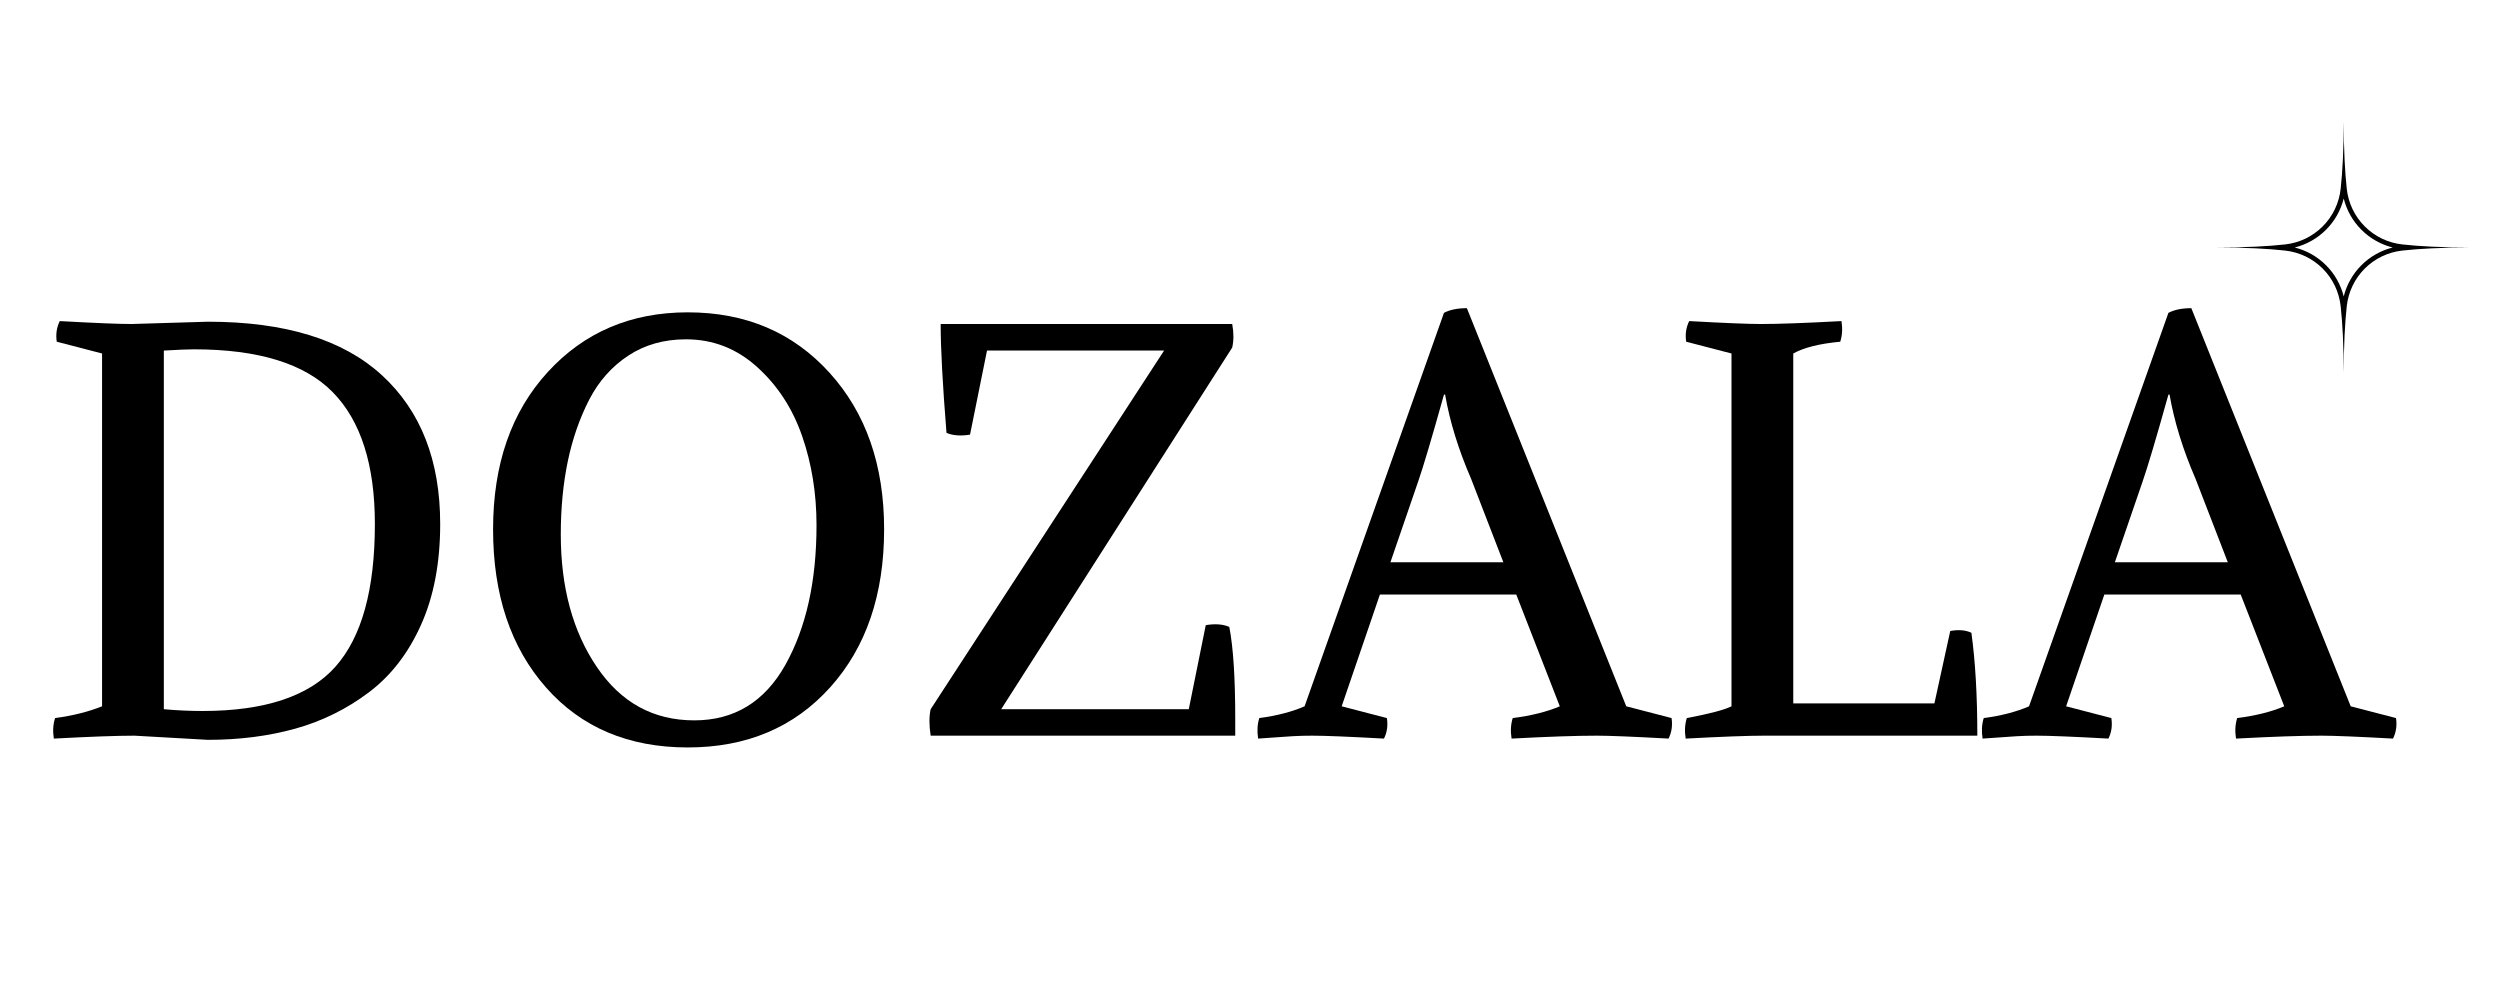
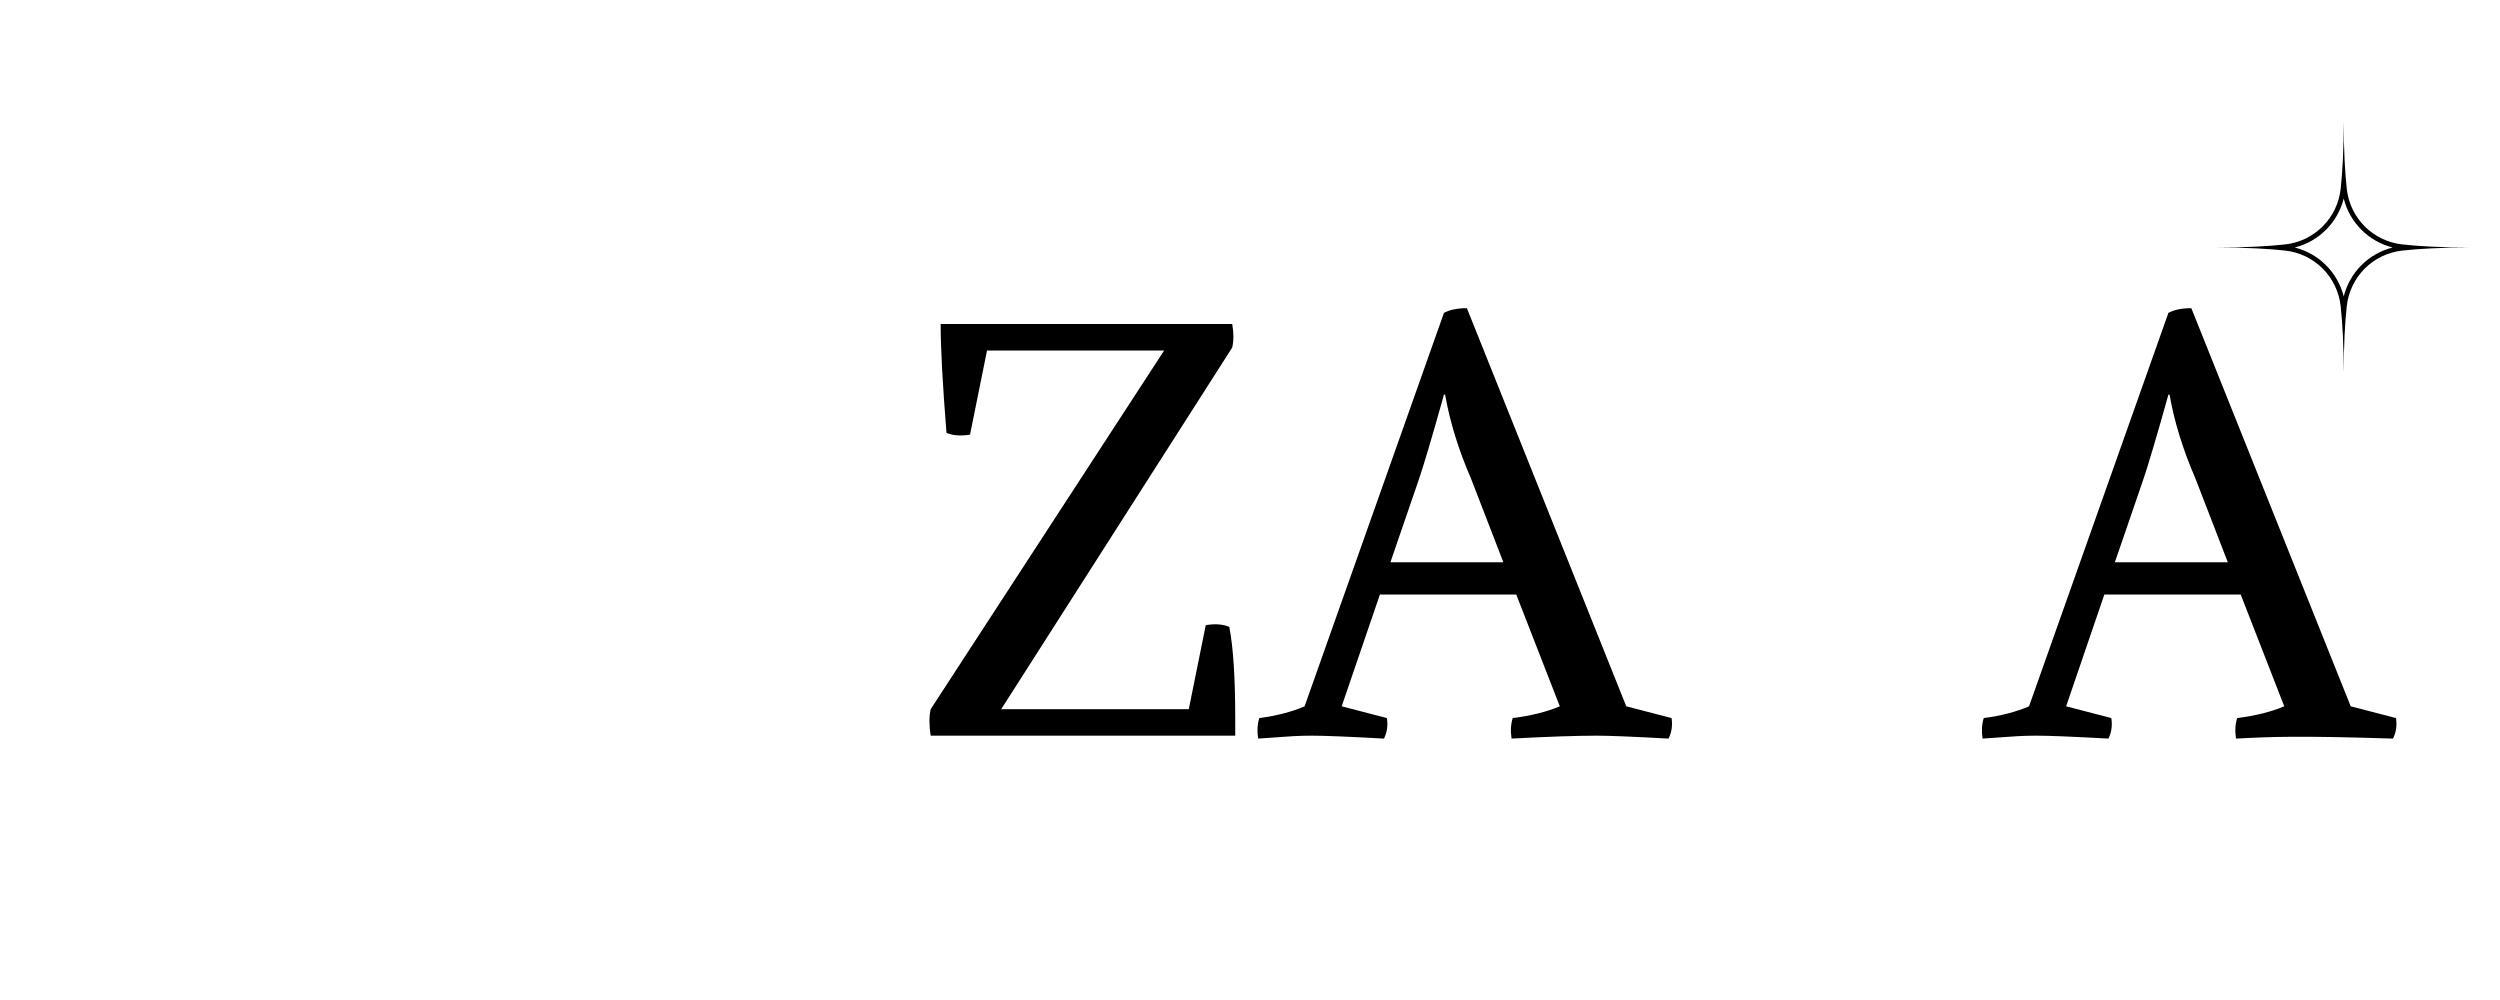
<svg xmlns="http://www.w3.org/2000/svg" version="1.0" preserveAspectRatio="xMidYMid meet" height="200" viewBox="0 0 375 150" zoomAndPan="magnify" width="500">
  <defs>
    <g />
    <clipPath id="ea4e65cd55">
      <path clip-rule="nonzero" d="M 332.66 18.227 L 370.16 18.227 L 370.16 55.727 L 332.66 55.727 Z M 332.66 18.227" />
    </clipPath>
  </defs>
  <g clip-path="url(#ea4e65cd55)">
    <path fill-rule="nonzero" fill-opacity="1" d="M 351.559 29.777 C 351.777 30.664 352.117 31.508 352.566 32.305 C 353.016 33.098 353.566 33.82 354.215 34.469 C 354.859 35.113 355.582 35.664 356.379 36.113 C 357.172 36.566 358.016 36.902 358.902 37.125 C 358.016 37.348 357.172 37.684 356.379 38.133 C 355.582 38.586 354.859 39.133 354.215 39.781 C 353.566 40.426 353.016 41.148 352.566 41.945 C 352.117 42.738 351.777 43.582 351.559 44.469 C 351.336 43.582 350.996 42.738 350.547 41.945 C 350.098 41.148 349.547 40.426 348.898 39.781 C 348.254 39.133 347.531 38.586 346.734 38.133 C 345.941 37.684 345.098 37.348 344.211 37.125 C 345.098 36.902 345.941 36.566 346.734 36.113 C 347.531 35.664 348.254 35.113 348.898 34.469 C 349.547 33.82 350.098 33.098 350.547 32.305 C 350.996 31.508 351.336 30.664 351.559 29.777 M 351.559 18.227 C 351.559 22.484 351.375 25.785 351.098 28.34 C 351.039 28.867 350.938 29.387 350.789 29.898 C 350.645 30.41 350.457 30.902 350.227 31.383 C 349.996 31.863 349.73 32.316 349.422 32.75 C 349.113 33.184 348.773 33.59 348.398 33.965 C 348.023 34.34 347.617 34.684 347.184 34.988 C 346.75 35.297 346.293 35.566 345.816 35.797 C 345.336 36.023 344.84 36.211 344.328 36.359 C 343.82 36.504 343.301 36.605 342.77 36.664 C 340.215 36.945 336.918 37.125 332.66 37.125 C 336.918 37.125 340.215 37.305 342.77 37.586 C 343.301 37.645 343.82 37.746 344.328 37.891 C 344.84 38.035 345.336 38.223 345.816 38.453 C 346.293 38.684 346.75 38.953 347.184 39.258 C 347.617 39.566 348.023 39.906 348.398 40.281 C 348.773 40.66 349.113 41.062 349.422 41.496 C 349.73 41.93 349.996 42.387 350.227 42.867 C 350.457 43.344 350.645 43.84 350.789 44.352 C 350.938 44.863 351.039 45.383 351.098 45.91 C 351.375 48.465 351.559 51.762 351.559 56.023 C 351.559 51.766 351.738 48.465 352.016 45.91 C 352.074 45.383 352.176 44.863 352.324 44.352 C 352.469 43.84 352.656 43.344 352.887 42.867 C 353.117 42.387 353.383 41.93 353.691 41.496 C 354 41.062 354.34 40.66 354.715 40.281 C 355.09 39.906 355.496 39.566 355.93 39.258 C 356.363 38.953 356.82 38.684 357.297 38.453 C 357.777 38.223 358.273 38.035 358.785 37.891 C 359.293 37.746 359.812 37.645 360.344 37.586 C 362.898 37.305 366.195 37.125 370.453 37.125 C 366.195 37.125 362.898 36.945 360.344 36.664 C 359.812 36.605 359.293 36.504 358.785 36.359 C 358.273 36.211 357.777 36.023 357.297 35.797 C 356.82 35.566 356.363 35.297 355.93 34.988 C 355.496 34.684 355.09 34.34 354.715 33.965 C 354.34 33.59 354 33.184 353.691 32.75 C 353.383 32.316 353.117 31.863 352.887 31.383 C 352.656 30.902 352.469 30.41 352.324 29.898 C 352.176 29.387 352.074 28.867 352.016 28.34 C 351.738 25.785 351.559 22.484 351.559 18.227 Z M 351.559 18.227" fill="#000000" />
  </g>
  <g fill-opacity="1" fill="#000000">
    <g transform="translate(4.904, 110.351)">
      <g>
-         <path d="M 26.281 0.625 L 15.266 0 C 12.672 0 8.641 0.145 3.172 0.438 C 2.992 -0.676 3.055 -1.703 3.359 -2.641 C 6.004 -2.992 8.352 -3.582 10.406 -4.406 L 10.406 -57.328 L 3.609 -59.094 C 3.441 -60.207 3.594 -61.238 4.062 -62.188 C 9.352 -61.895 12.938 -61.75 14.812 -61.75 L 26.281 -62.094 C 37.863 -62.094 46.566 -59.414 52.391 -54.062 C 58.211 -48.719 61.125 -41.281 61.125 -31.75 C 61.125 -25.926 60.164 -20.883 58.25 -16.625 C 56.344 -12.363 53.727 -8.984 50.406 -6.484 C 47.082 -3.984 43.406 -2.172 39.375 -1.047 C 35.352 0.066 30.988 0.625 26.281 0.625 Z M 19.672 -3.969 C 21.672 -3.789 23.609 -3.703 25.484 -3.703 C 34.836 -3.703 41.484 -5.922 45.422 -10.359 C 49.359 -14.797 51.328 -21.926 51.328 -31.75 C 51.328 -40.633 49.223 -47.223 45.016 -51.516 C 40.816 -55.805 33.867 -57.953 24.172 -57.953 C 23.285 -57.953 21.785 -57.891 19.672 -57.766 Z M 19.672 -3.969" />
-       </g>
+         </g>
    </g>
  </g>
  <g fill-opacity="1" fill="#000000">
    <g transform="translate(70.087, 110.351)">
      <g>
-         <path d="M 3.875 -30.953 C 3.875 -40.711 6.609 -48.578 12.078 -54.547 C 17.547 -60.516 24.547 -63.5 33.078 -63.5 C 41.773 -63.5 48.859 -60.484 54.328 -54.453 C 59.797 -48.43 62.531 -40.598 62.531 -30.953 C 62.531 -21.141 59.828 -13.234 54.422 -7.234 C 49.016 -1.234 41.898 1.766 33.078 1.766 C 24.191 1.766 17.102 -1.234 11.812 -7.234 C 6.52 -13.234 3.875 -21.141 3.875 -30.953 Z M 52.391 -31.578 C 52.391 -36.336 51.672 -40.789 50.234 -44.938 C 48.797 -49.082 46.547 -52.535 43.484 -55.297 C 40.422 -58.066 36.863 -59.453 32.812 -59.453 C 29.52 -59.453 26.641 -58.641 24.172 -57.016 C 21.703 -55.398 19.742 -53.195 18.297 -50.406 C 16.859 -47.613 15.785 -44.523 15.078 -41.141 C 14.379 -37.766 14.031 -34.109 14.031 -30.172 C 14.031 -22.234 15.836 -15.602 19.453 -10.281 C 23.066 -4.957 27.93 -2.297 34.047 -2.297 C 40.047 -2.297 44.602 -5.07 47.719 -10.625 C 50.832 -16.188 52.391 -23.172 52.391 -31.578 Z M 52.391 -31.578" />
-       </g>
+         </g>
    </g>
  </g>
  <g fill-opacity="1" fill="#000000">
    <g transform="translate(136.505, 110.351)">
      <g>
        <path d="M 48.781 0 L 3.094 0 C 2.852 -1.582 2.852 -2.906 3.094 -3.969 L 38.109 -57.766 L 11.547 -57.766 L 9 -45.156 C 7.582 -44.926 6.406 -45.016 5.469 -45.422 C 4.883 -52.711 4.594 -58.156 4.594 -61.75 L 48.328 -61.75 C 48.566 -60.445 48.566 -59.27 48.328 -58.219 L 13.672 -3.969 L 41.812 -3.969 L 44.359 -16.578 C 45.773 -16.816 46.953 -16.727 47.891 -16.312 C 48.484 -13.258 48.781 -8.676 48.781 -2.562 Z M 48.781 0" />
      </g>
    </g>
  </g>
  <g fill-opacity="1" fill="#000000">
    <g transform="translate(188.986, 110.351)">
      <g>
        <path d="M 38.453 -21.172 L 18 -21.172 L 12.266 -4.406 L 19.047 -2.641 C 19.223 -1.523 19.078 -0.5 18.609 0.438 C 13.316 0.145 9.727 0 7.844 0 C 6.844 0 5.875 0.023 4.938 0.078 C 4 0.141 3.086 0.203 2.203 0.266 C 1.316 0.328 0.492 0.383 -0.266 0.438 C -0.441 -0.676 -0.383 -1.703 -0.094 -2.641 C 2.551 -2.992 4.816 -3.582 6.703 -4.406 L 27.609 -63.422 C 28.492 -63.891 29.641 -64.125 31.047 -64.125 L 54.953 -4.406 L 61.75 -2.641 C 61.914 -1.523 61.766 -0.5 61.297 0.438 C 56.004 0.145 52.422 0 50.547 0 C 47.484 0 43.219 0.145 37.75 0.438 C 37.57 -0.676 37.629 -1.703 37.922 -2.641 C 40.691 -2.992 43.047 -3.582 44.984 -4.406 Z M 27.781 -51.156 L 27.609 -51.156 C 25.785 -44.633 24.492 -40.285 23.734 -38.109 L 19.578 -26.016 L 36.516 -26.016 L 31.672 -38.547 C 29.785 -42.898 28.488 -47.102 27.781 -51.156 Z M 27.781 -51.156" />
      </g>
    </g>
  </g>
  <g fill-opacity="1" fill="#000000">
    <g transform="translate(249.318, 110.351)">
      <g>
-         <path d="M 19.672 -4.844 L 40.844 -4.844 L 43.219 -15.703 C 44.457 -15.93 45.516 -15.844 46.391 -15.438 C 46.984 -11.145 47.281 -6 47.281 0 L 15.266 0 C 12.91 0 9 0.145 3.531 0.438 C 3.352 -0.676 3.41 -1.703 3.703 -2.641 C 7.117 -3.285 9.352 -3.875 10.406 -4.406 L 10.406 -57.328 L 3.609 -59.094 C 3.441 -60.207 3.594 -61.238 4.062 -62.188 C 9.352 -61.895 12.938 -61.75 14.812 -61.75 C 17.457 -61.75 21.488 -61.895 26.906 -62.188 C 27.082 -61.062 27.02 -60.031 26.719 -59.094 C 23.602 -58.801 21.254 -58.211 19.672 -57.328 Z M 19.672 -4.844" />
-       </g>
+         </g>
    </g>
  </g>
  <g fill-opacity="1" fill="#000000">
    <g transform="translate(297.653, 110.351)">
      <g>
-         <path d="M 38.453 -21.172 L 18 -21.172 L 12.266 -4.406 L 19.047 -2.641 C 19.223 -1.523 19.078 -0.5 18.609 0.438 C 13.316 0.145 9.727 0 7.844 0 C 6.844 0 5.875 0.023 4.938 0.078 C 4 0.141 3.086 0.203 2.203 0.266 C 1.316 0.328 0.492 0.383 -0.266 0.438 C -0.441 -0.676 -0.383 -1.703 -0.094 -2.641 C 2.551 -2.992 4.816 -3.582 6.703 -4.406 L 27.609 -63.422 C 28.492 -63.891 29.641 -64.125 31.047 -64.125 L 54.953 -4.406 L 61.75 -2.641 C 61.914 -1.523 61.766 -0.5 61.297 0.438 C 56.004 0.145 52.422 0 50.547 0 C 47.484 0 43.219 0.145 37.75 0.438 C 37.57 -0.676 37.629 -1.703 37.922 -2.641 C 40.691 -2.992 43.047 -3.582 44.984 -4.406 Z M 27.781 -51.156 L 27.609 -51.156 C 25.785 -44.633 24.492 -40.285 23.734 -38.109 L 19.578 -26.016 L 36.516 -26.016 L 31.672 -38.547 C 29.785 -42.898 28.488 -47.102 27.781 -51.156 Z M 27.781 -51.156" />
+         <path d="M 38.453 -21.172 L 18 -21.172 L 12.266 -4.406 L 19.047 -2.641 C 19.223 -1.523 19.078 -0.5 18.609 0.438 C 13.316 0.145 9.727 0 7.844 0 C 6.844 0 5.875 0.023 4.938 0.078 C 4 0.141 3.086 0.203 2.203 0.266 C 1.316 0.328 0.492 0.383 -0.266 0.438 C -0.441 -0.676 -0.383 -1.703 -0.094 -2.641 C 2.551 -2.992 4.816 -3.582 6.703 -4.406 L 27.609 -63.422 C 28.492 -63.891 29.641 -64.125 31.047 -64.125 L 54.953 -4.406 L 61.75 -2.641 C 61.914 -1.523 61.766 -0.5 61.297 0.438 C 47.484 0 43.219 0.145 37.75 0.438 C 37.57 -0.676 37.629 -1.703 37.922 -2.641 C 40.691 -2.992 43.047 -3.582 44.984 -4.406 Z M 27.781 -51.156 L 27.609 -51.156 C 25.785 -44.633 24.492 -40.285 23.734 -38.109 L 19.578 -26.016 L 36.516 -26.016 L 31.672 -38.547 C 29.785 -42.898 28.488 -47.102 27.781 -51.156 Z M 27.781 -51.156" />
      </g>
    </g>
  </g>
</svg>